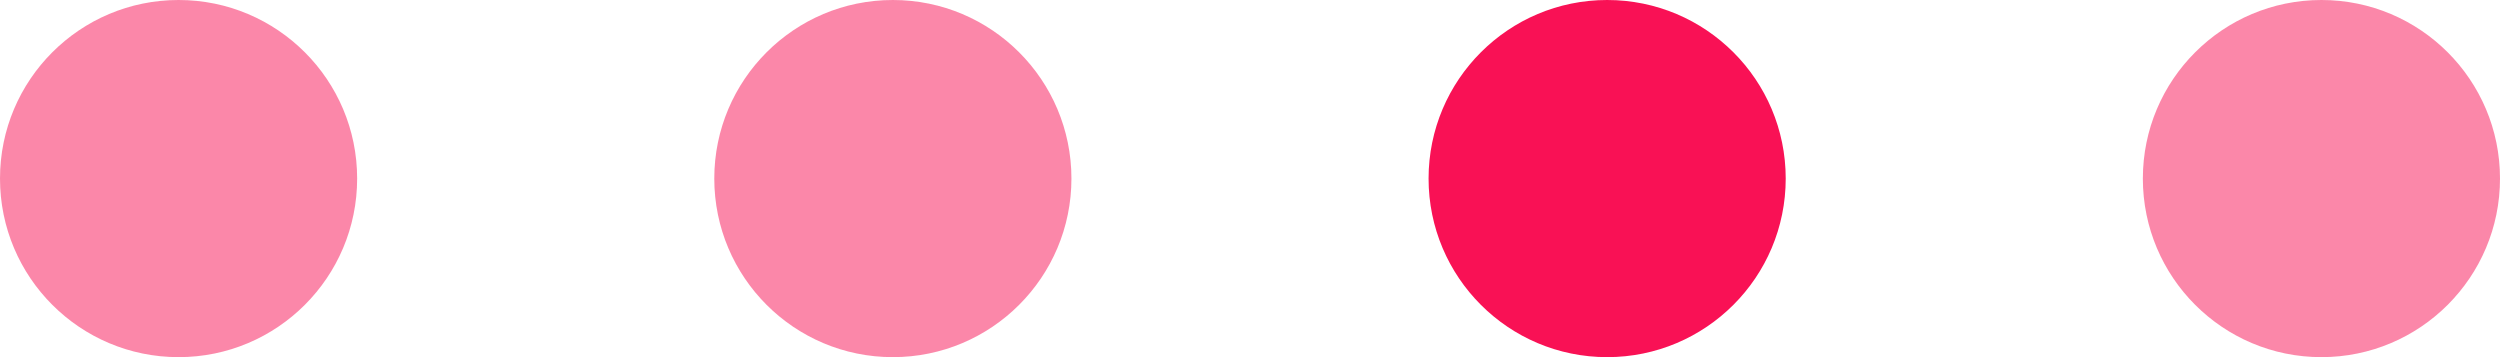
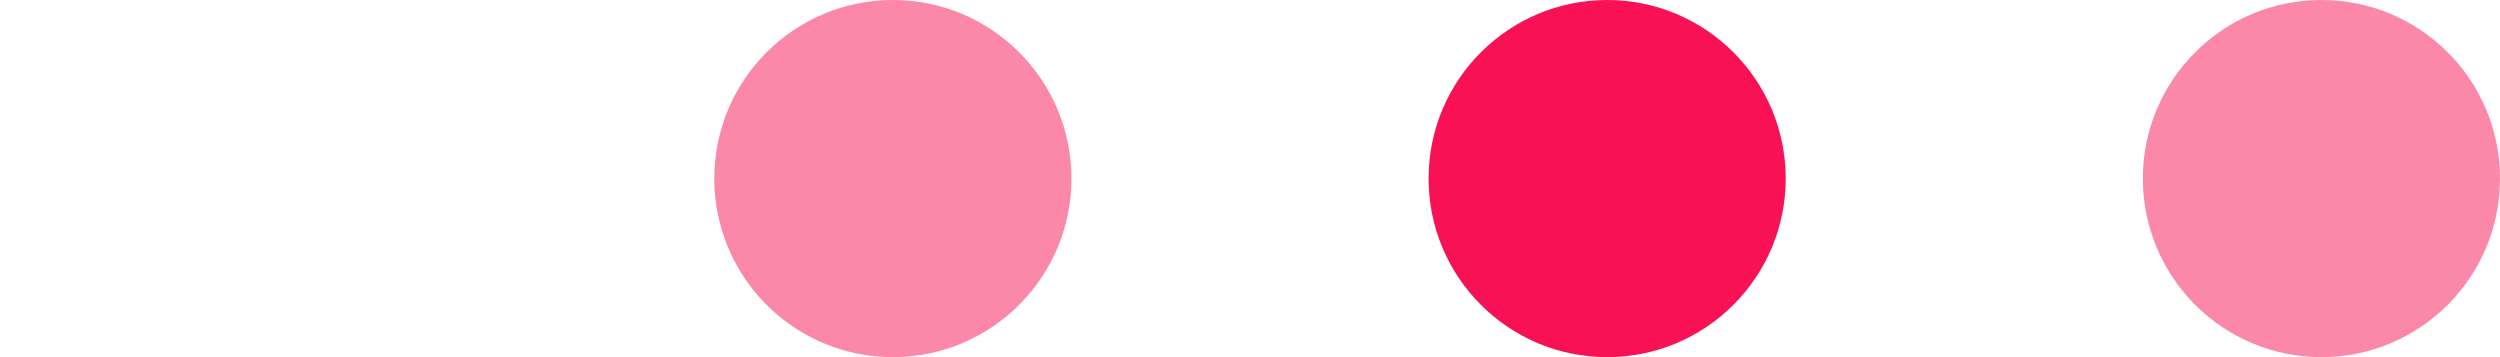
<svg xmlns="http://www.w3.org/2000/svg" width="35" height="5" viewBox="0 0 35 5" fill="none">
-   <circle opacity="0.5" cx="2.5" cy="2.5" r="2.5" fill="#F91155" />
  <circle opacity="0.5" cx="12.5" cy="2.5" r="2.5" fill="#F91155" />
  <circle cx="22.5" cy="2.5" r="2.5" fill="#F91155" />
  <circle opacity="0.5" cx="32.5" cy="2.5" r="2.5" fill="#F91155" />
</svg>